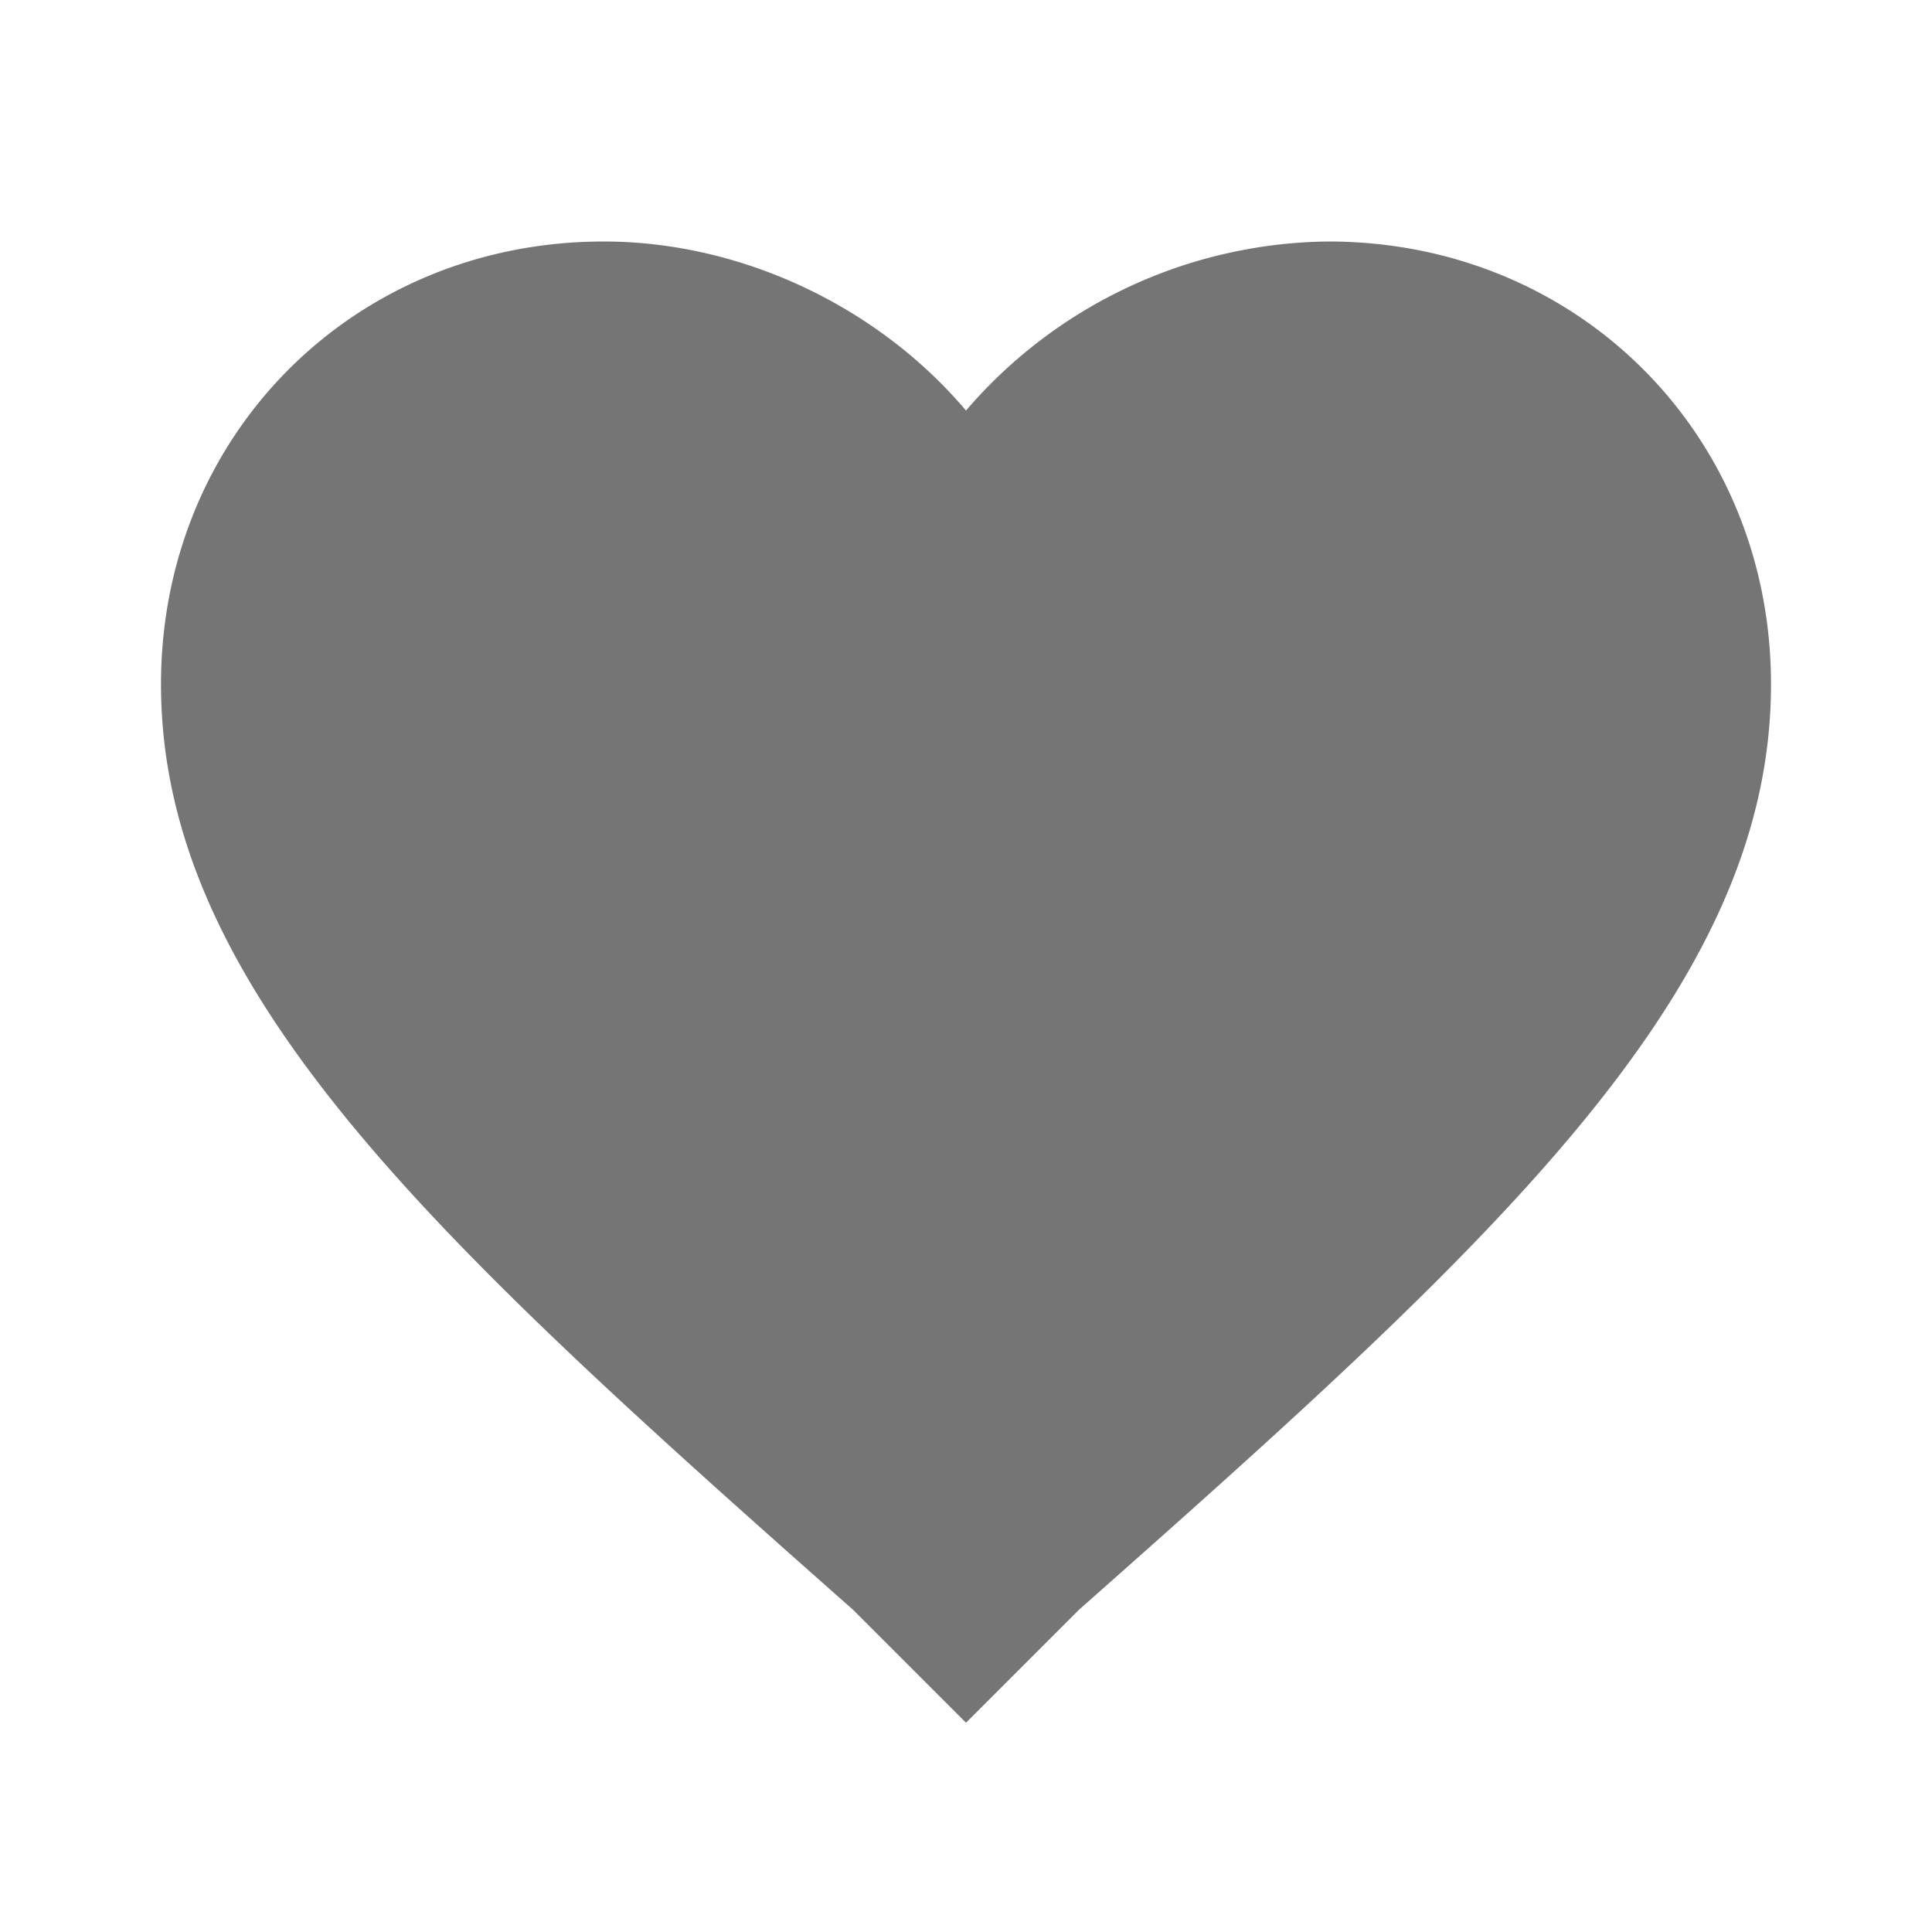
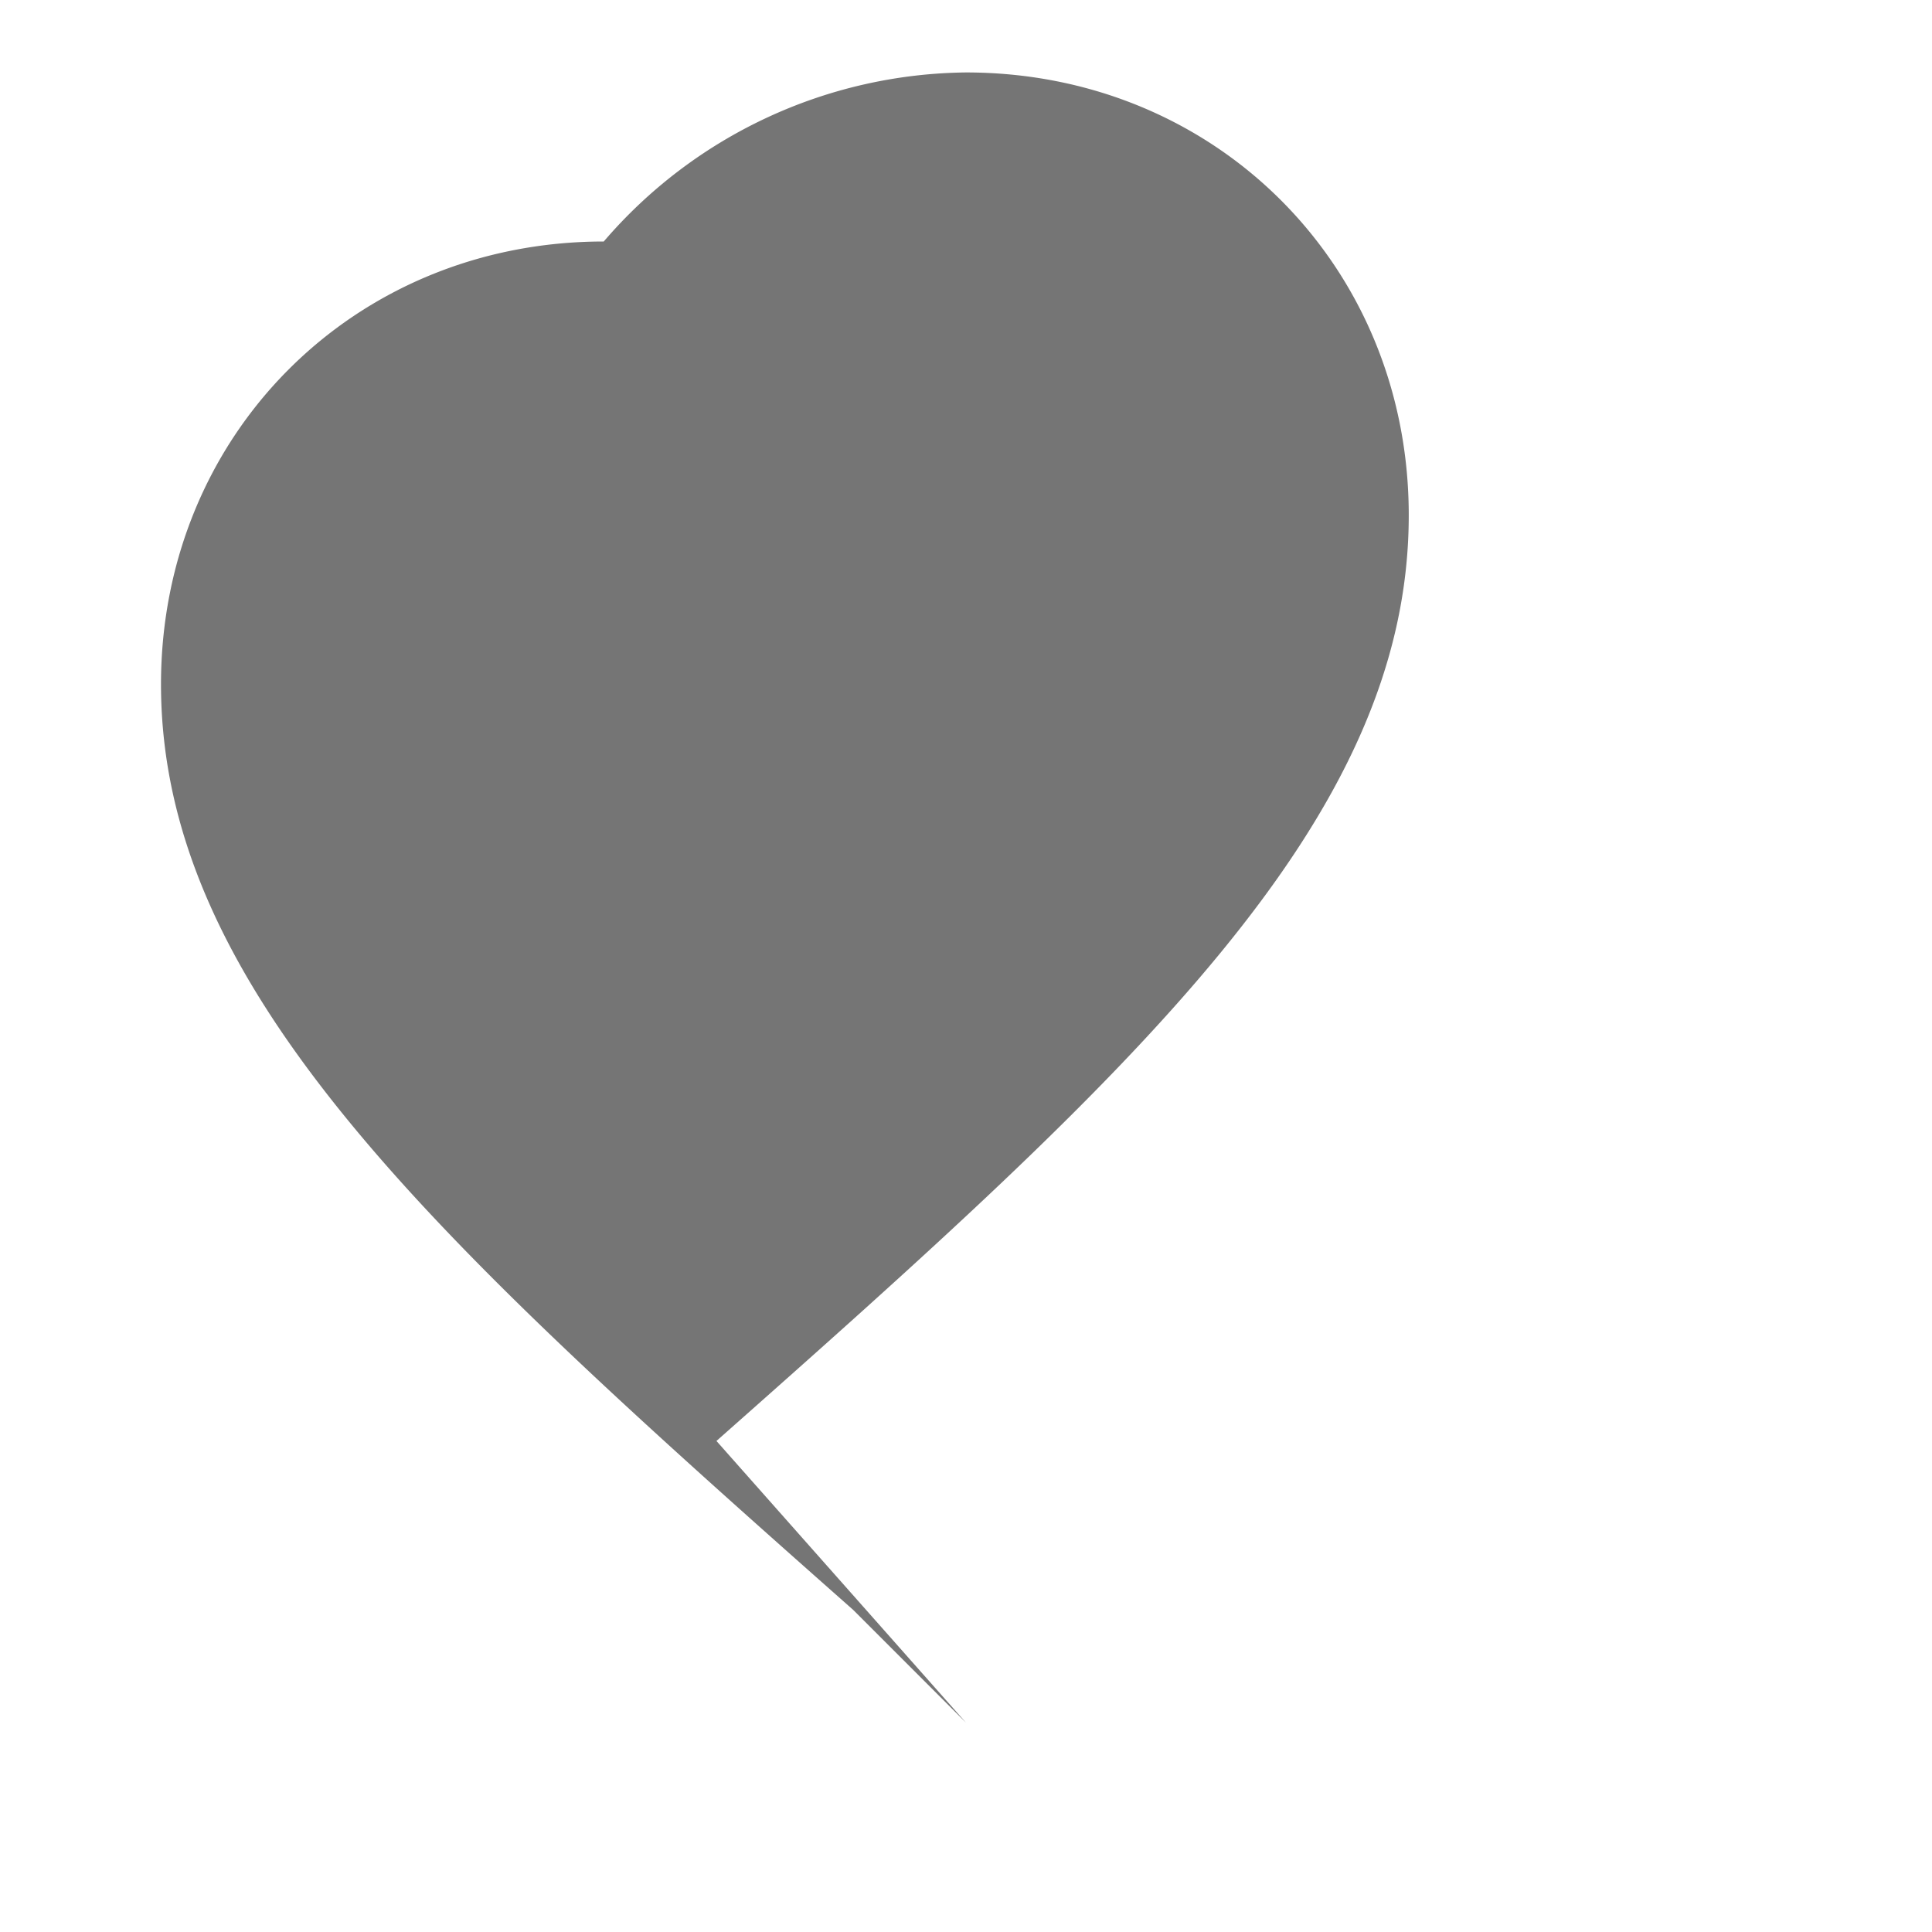
<svg xmlns="http://www.w3.org/2000/svg" width="18" height="18" viewBox="0 0 18 18">
-   <path fill="#757575" fill-rule="evenodd" d="M9 16.05L7.95 15C4.05 11.55 1.5 9.225 1.5 6.375 1.5 4.05 3.3 2.25 5.625 2.25c1.275 0 2.55.6 3.375 1.575a4.507 4.507 0 0 1 3.375-1.575c2.325 0 4.125 1.8 4.125 4.125 0 2.85-2.55 5.175-6.45 8.625L9 16.05z" />
+   <path fill="#757575" fill-rule="evenodd" d="M9 16.05L7.95 15C4.05 11.55 1.5 9.225 1.5 6.375 1.5 4.05 3.3 2.25 5.625 2.25a4.507 4.507 0 0 1 3.375-1.575c2.325 0 4.125 1.8 4.125 4.125 0 2.85-2.55 5.175-6.45 8.625L9 16.05z" />
</svg>